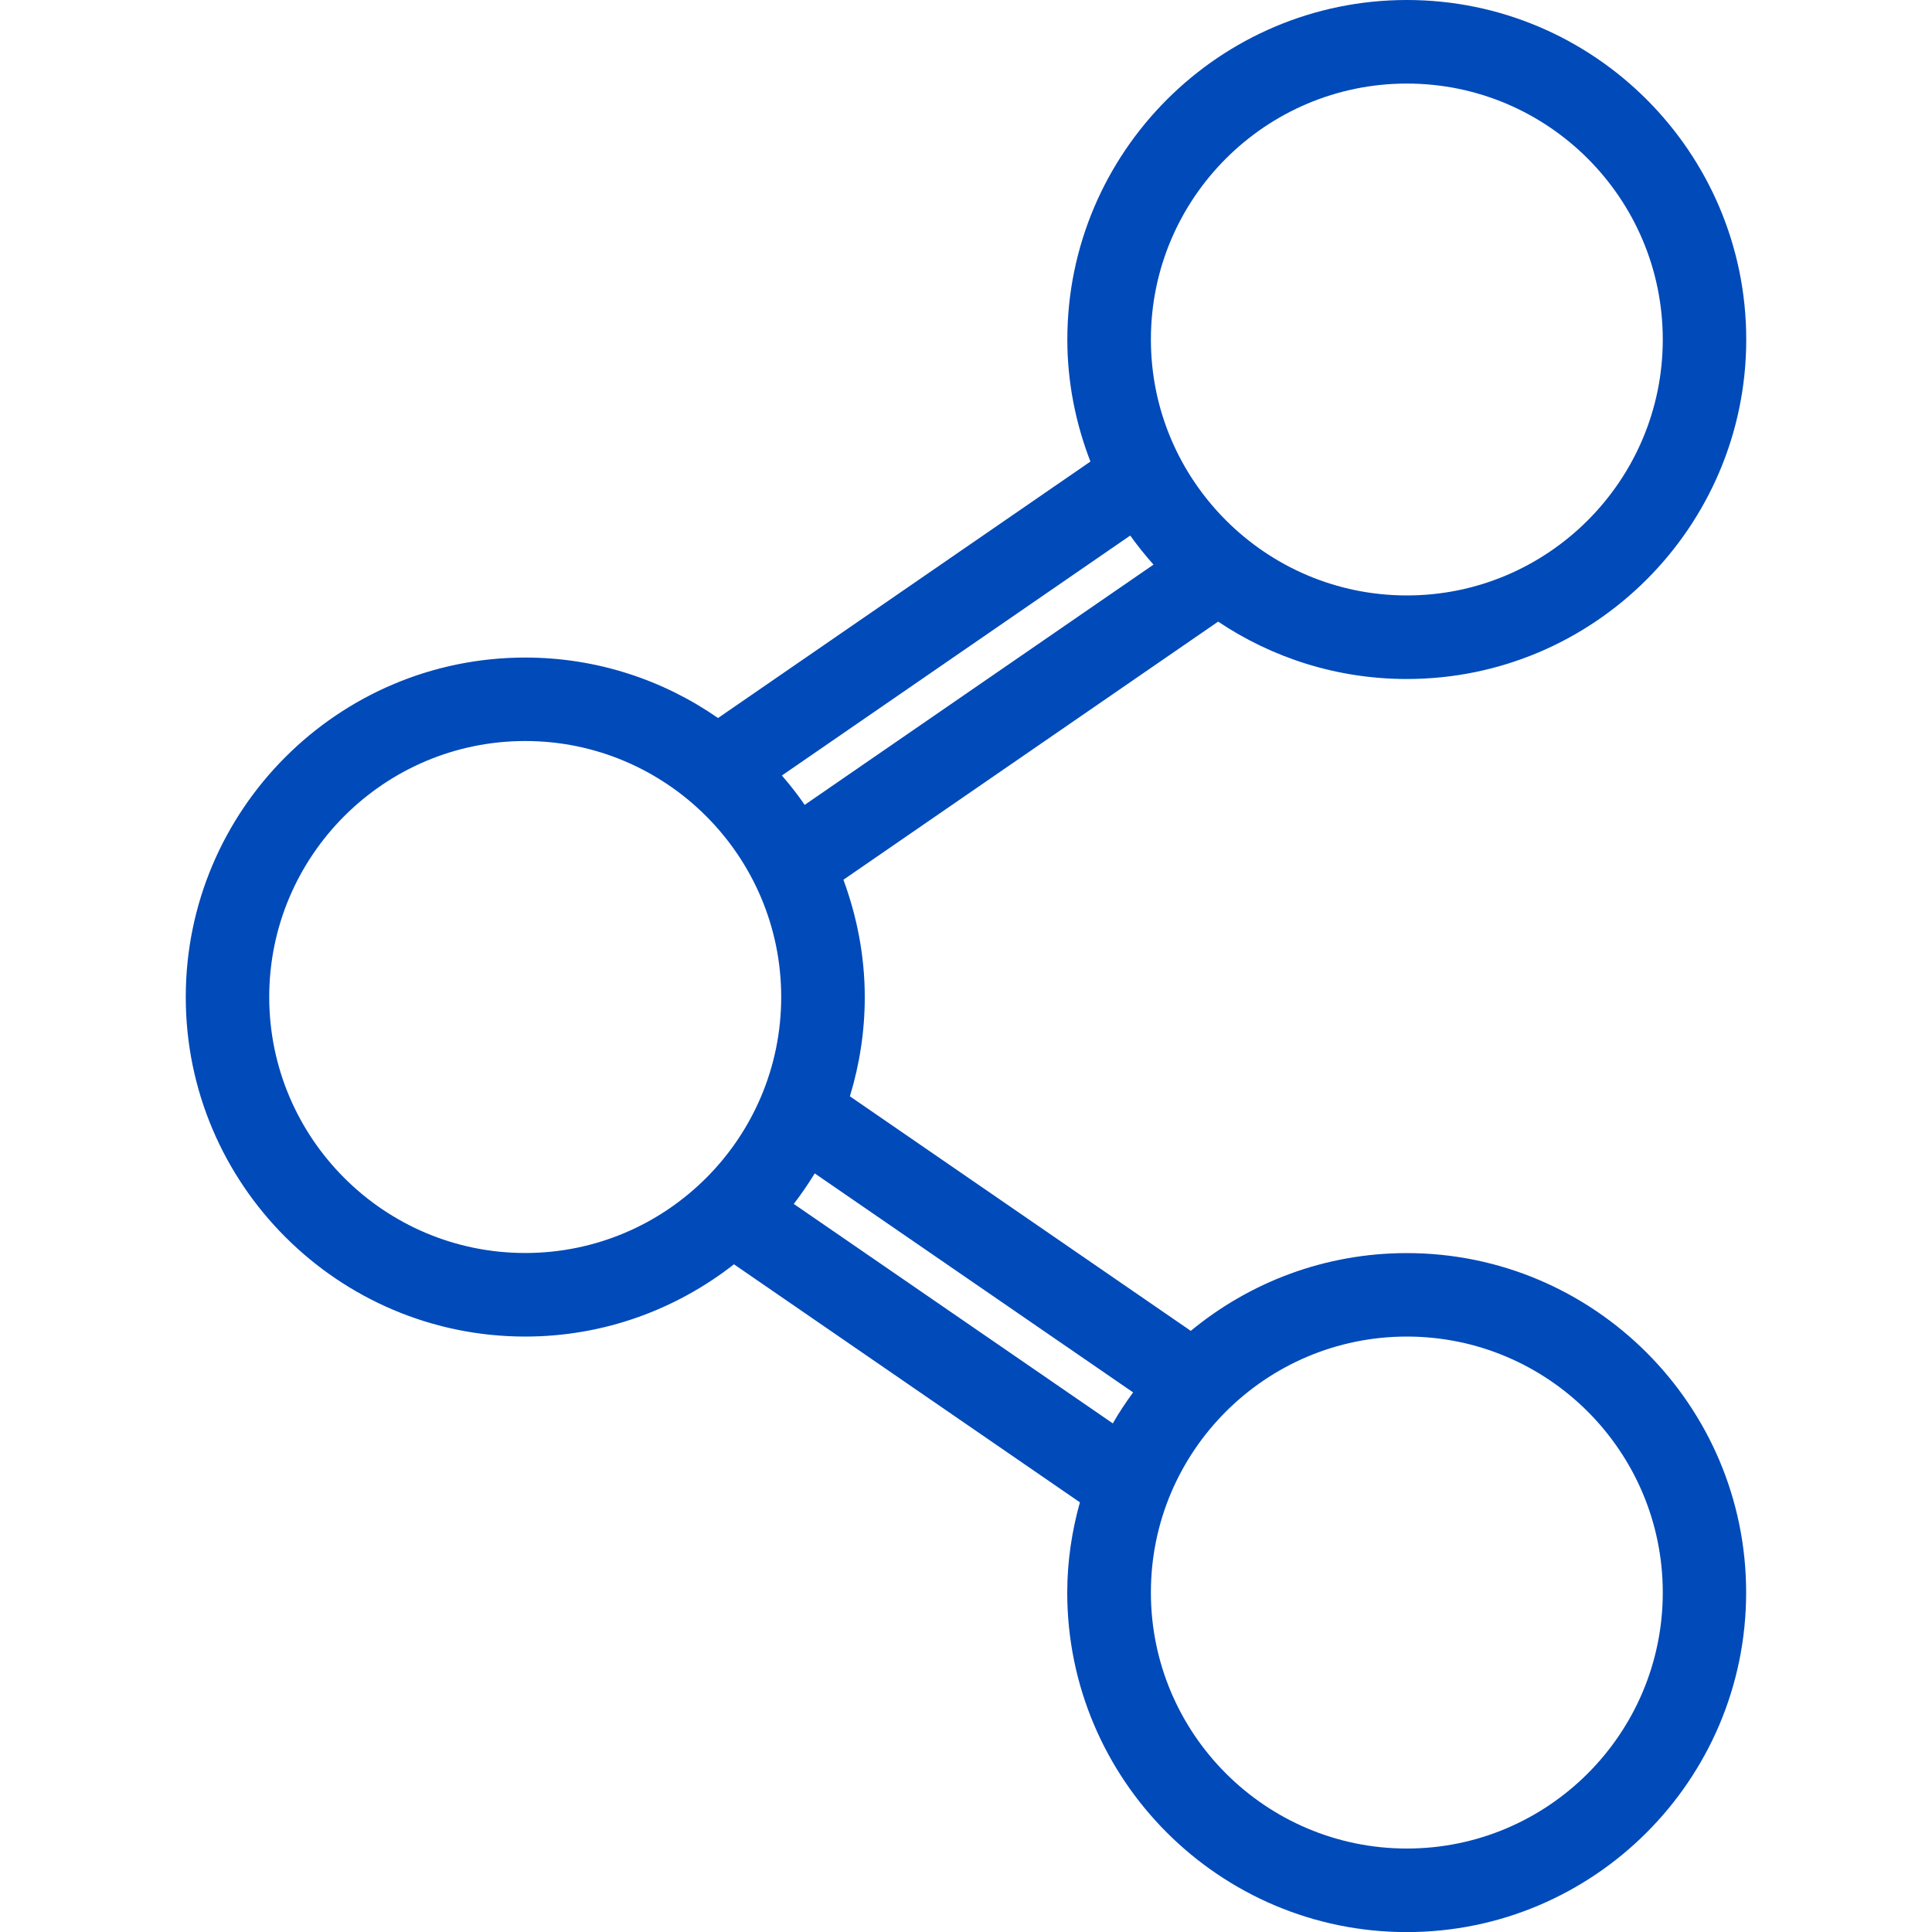
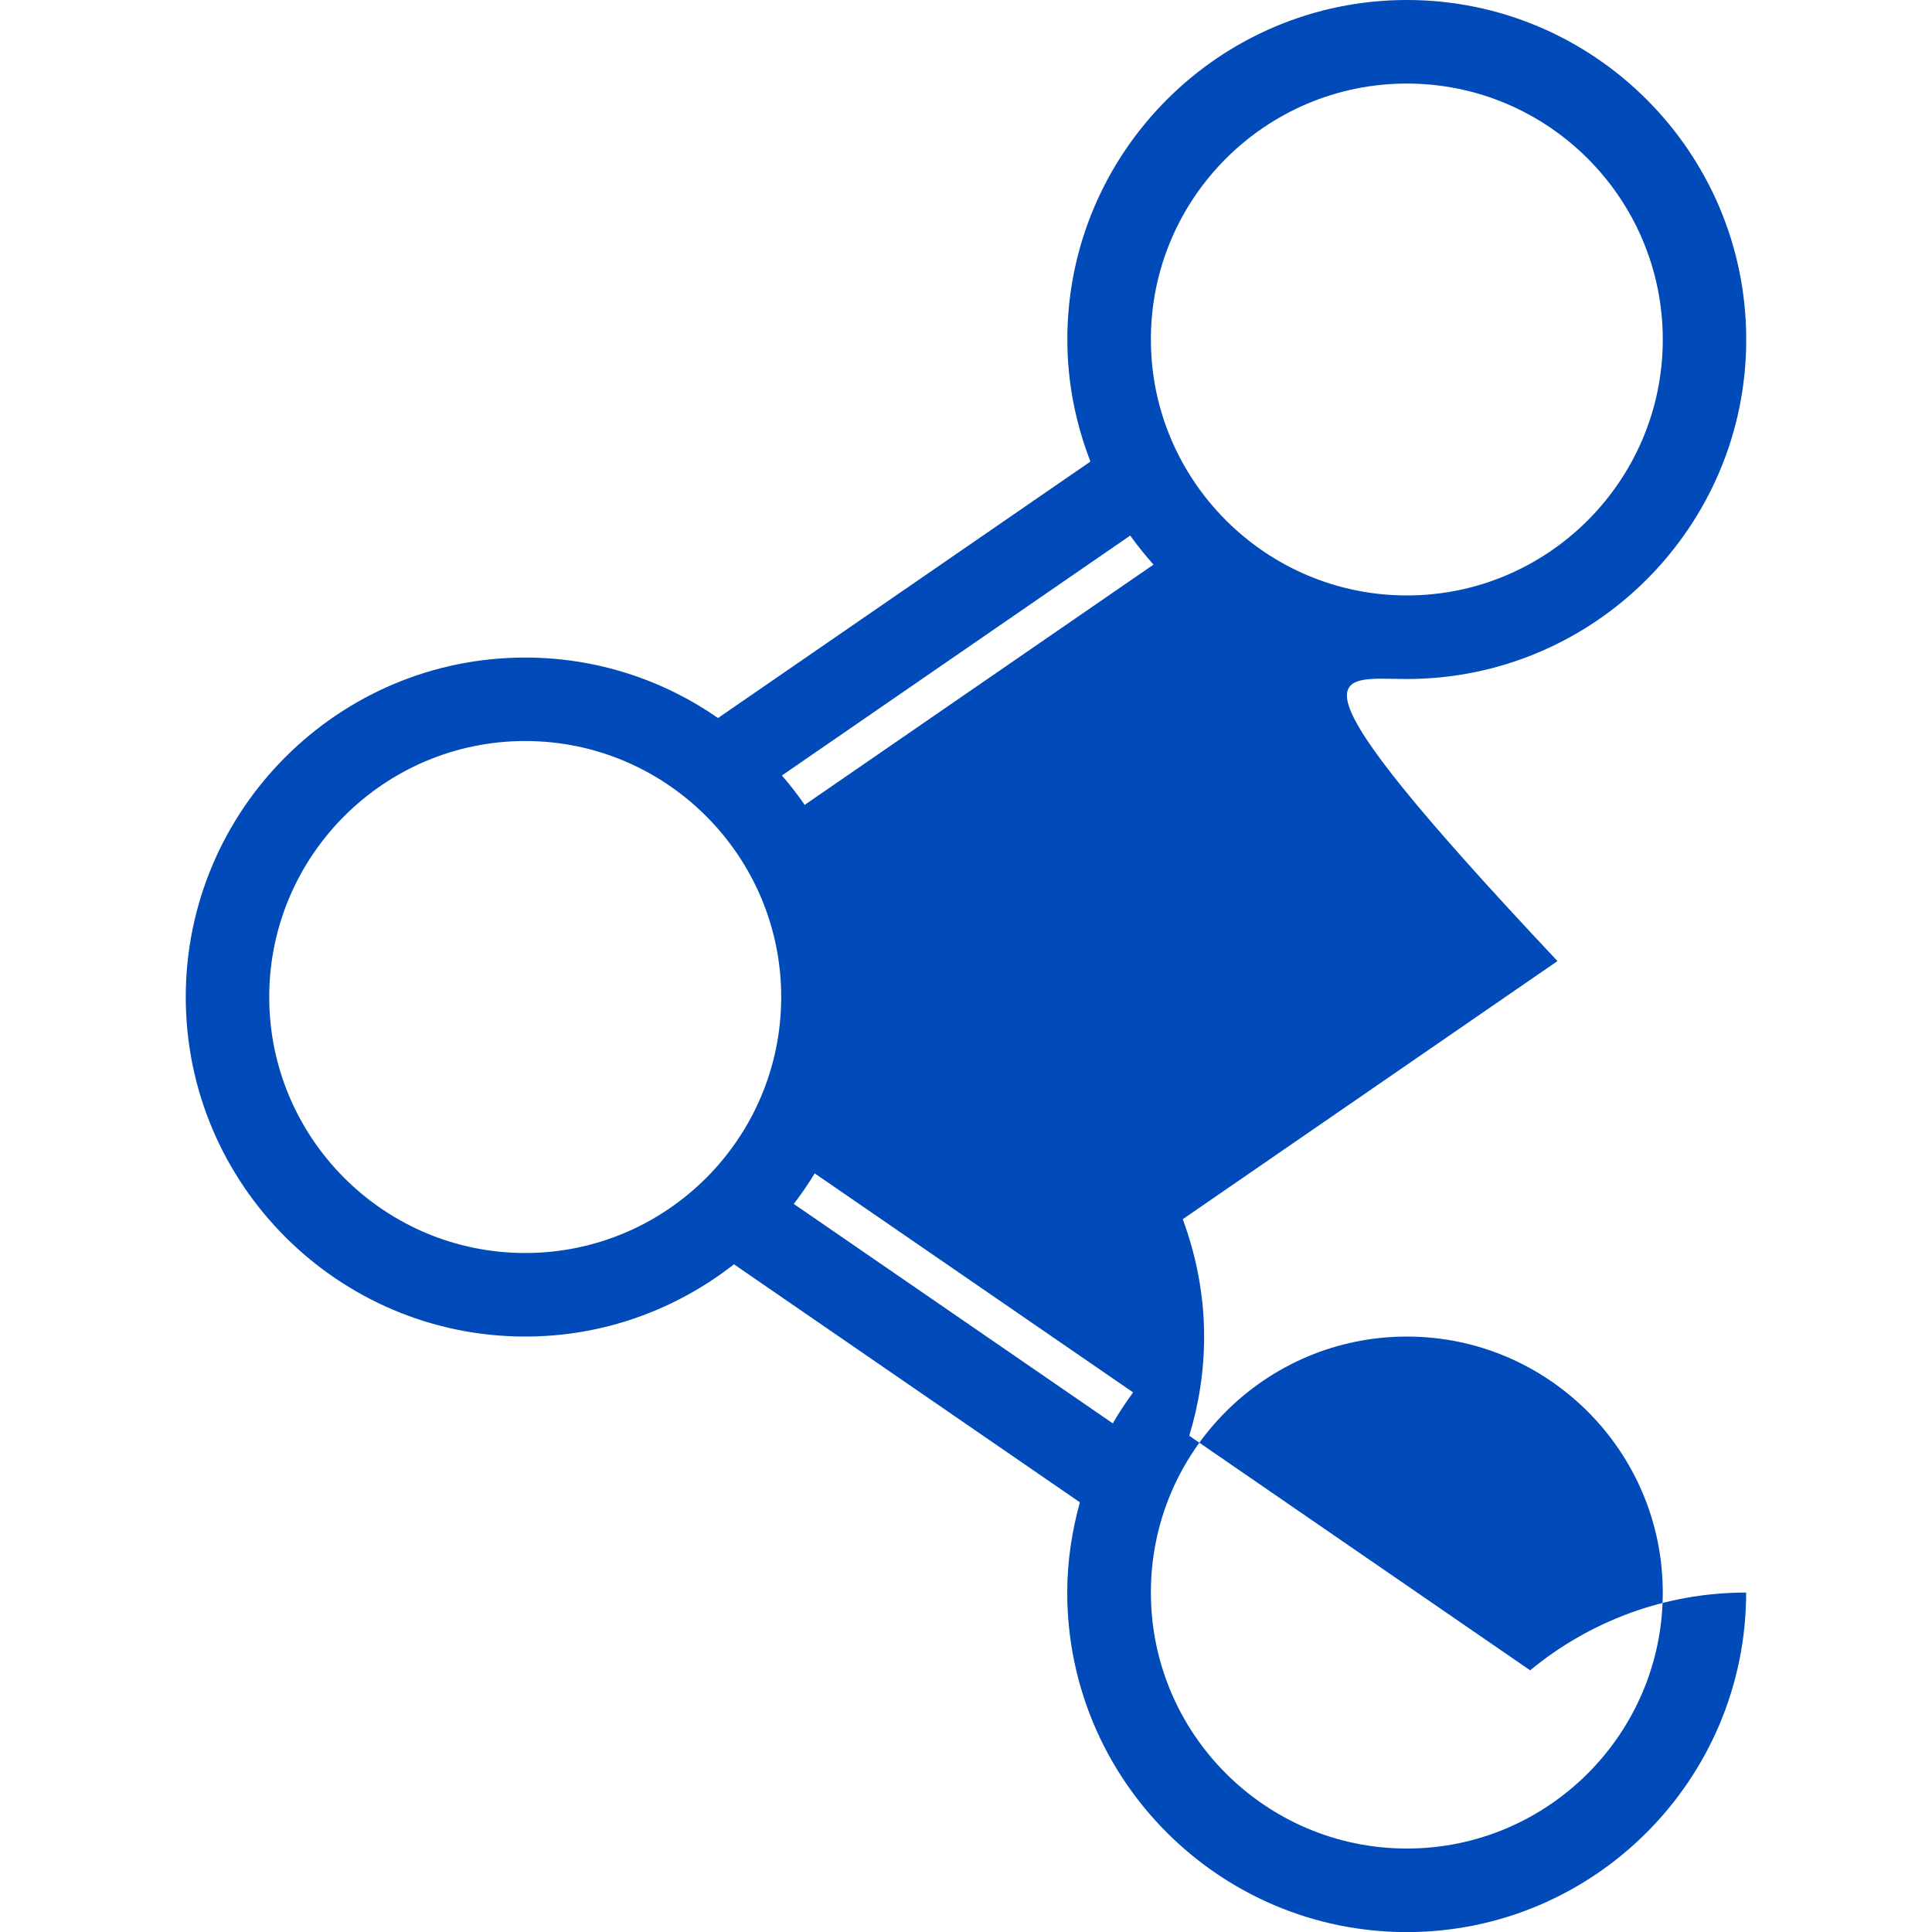
<svg xmlns="http://www.w3.org/2000/svg" version="1.1" id="Layer_1" x="0px" y="0px" viewBox="0 0 200 200" style="enable-background:new 0 0 200 200;" xml:space="preserve">
  <style type="text/css">
	.st0{fill:#004AB9;}
</style>
  <g>
-     <path class="st0" d="M83.3,83.32c-0.73-1.07-1.52-2.07-2.36-3.04L117,55.44c0.75,1.05,1.56,2.05,2.41,3.01L83.3,83.32L83.3,83.32z    M117.3,144.14c-0.76,1.04-1.47,2.1-2.1,3.21l-33.03-22.72c0.78-1.01,1.5-2.07,2.17-3.16L117.3,144.14L117.3,144.14z    M145.64,138.36c14.61,0,26.49,11.88,26.49,26.5c0,14.61-11.88,26.5-26.49,26.5c-14.61,0-26.5-11.88-26.5-26.5   C119.13,150.24,131.02,138.36,145.64,138.36L145.64,138.36z M54.37,129.71c-14.61,0-26.5-11.88-26.5-26.5   c0-14.61,11.89-26.5,26.5-26.5c14.61,0,26.5,11.9,26.5,26.5C80.87,117.83,68.99,129.71,54.37,129.71L54.37,129.71z M145.64,8.65   c14.61,0,26.49,11.88,26.49,26.5c0,14.59-11.88,26.49-26.49,26.49c-14.61,0-26.5-11.9-26.5-26.49   C119.13,20.53,131.02,8.65,145.64,8.65L145.64,8.65z M145.64,70.29c19.37,0,35.13-15.77,35.13-35.14   C180.77,15.77,165.01,0,145.64,0c-19.38,0-35.15,15.77-35.15,35.15c0,4.45,0.87,8.7,2.39,12.63L74.33,74.33   c-5.67-3.94-12.55-6.26-19.96-6.26c-19.37,0-35.14,15.77-35.14,35.15c0,19.37,15.77,35.14,35.14,35.14   c8.15,0,15.64-2.81,21.61-7.48l35.81,24.64c-0.83,2.98-1.31,6.12-1.31,9.34c0,19.38,15.77,35.15,35.15,35.15   c19.37,0,35.13-15.77,35.13-35.15c0-19.38-15.76-35.14-35.13-35.14c-8.49,0-16.28,3.03-22.36,8.05l-35.29-24.28   c0.99-3.25,1.54-6.69,1.54-10.26c0-4.27-0.81-8.36-2.21-12.16l38.79-26.72C131.69,68.09,138.4,70.29,145.64,70.29L145.64,70.29z" />
+     <path class="st0" d="M83.3,83.32c-0.73-1.07-1.52-2.07-2.36-3.04L117,55.44c0.75,1.05,1.56,2.05,2.41,3.01L83.3,83.32L83.3,83.32z    M117.3,144.14c-0.76,1.04-1.47,2.1-2.1,3.21l-33.03-22.72c0.78-1.01,1.5-2.07,2.17-3.16L117.3,144.14L117.3,144.14z    M145.64,138.36c14.61,0,26.49,11.88,26.49,26.5c0,14.61-11.88,26.5-26.49,26.5c-14.61,0-26.5-11.88-26.5-26.5   C119.13,150.24,131.02,138.36,145.64,138.36L145.64,138.36z M54.37,129.71c-14.61,0-26.5-11.88-26.5-26.5   c0-14.61,11.89-26.5,26.5-26.5c14.61,0,26.5,11.9,26.5,26.5C80.87,117.83,68.99,129.71,54.37,129.71L54.37,129.71z M145.64,8.65   c14.61,0,26.49,11.88,26.49,26.5c0,14.59-11.88,26.49-26.49,26.49c-14.61,0-26.5-11.9-26.5-26.49   C119.13,20.53,131.02,8.65,145.64,8.65L145.64,8.65z M145.64,70.29c19.37,0,35.13-15.77,35.13-35.14   C180.77,15.77,165.01,0,145.64,0c-19.38,0-35.15,15.77-35.15,35.15c0,4.45,0.87,8.7,2.39,12.63L74.33,74.33   c-5.67-3.94-12.55-6.26-19.96-6.26c-19.37,0-35.14,15.77-35.14,35.15c0,19.37,15.77,35.14,35.14,35.14   c8.15,0,15.64-2.81,21.61-7.48l35.81,24.64c-0.83,2.98-1.31,6.12-1.31,9.34c0,19.38,15.77,35.15,35.15,35.15   c19.37,0,35.13-15.77,35.13-35.15c-8.49,0-16.28,3.03-22.36,8.05l-35.29-24.28   c0.99-3.25,1.54-6.69,1.54-10.26c0-4.27-0.81-8.36-2.21-12.16l38.79-26.72C131.69,68.09,138.4,70.29,145.64,70.29L145.64,70.29z" />
  </g>
</svg>